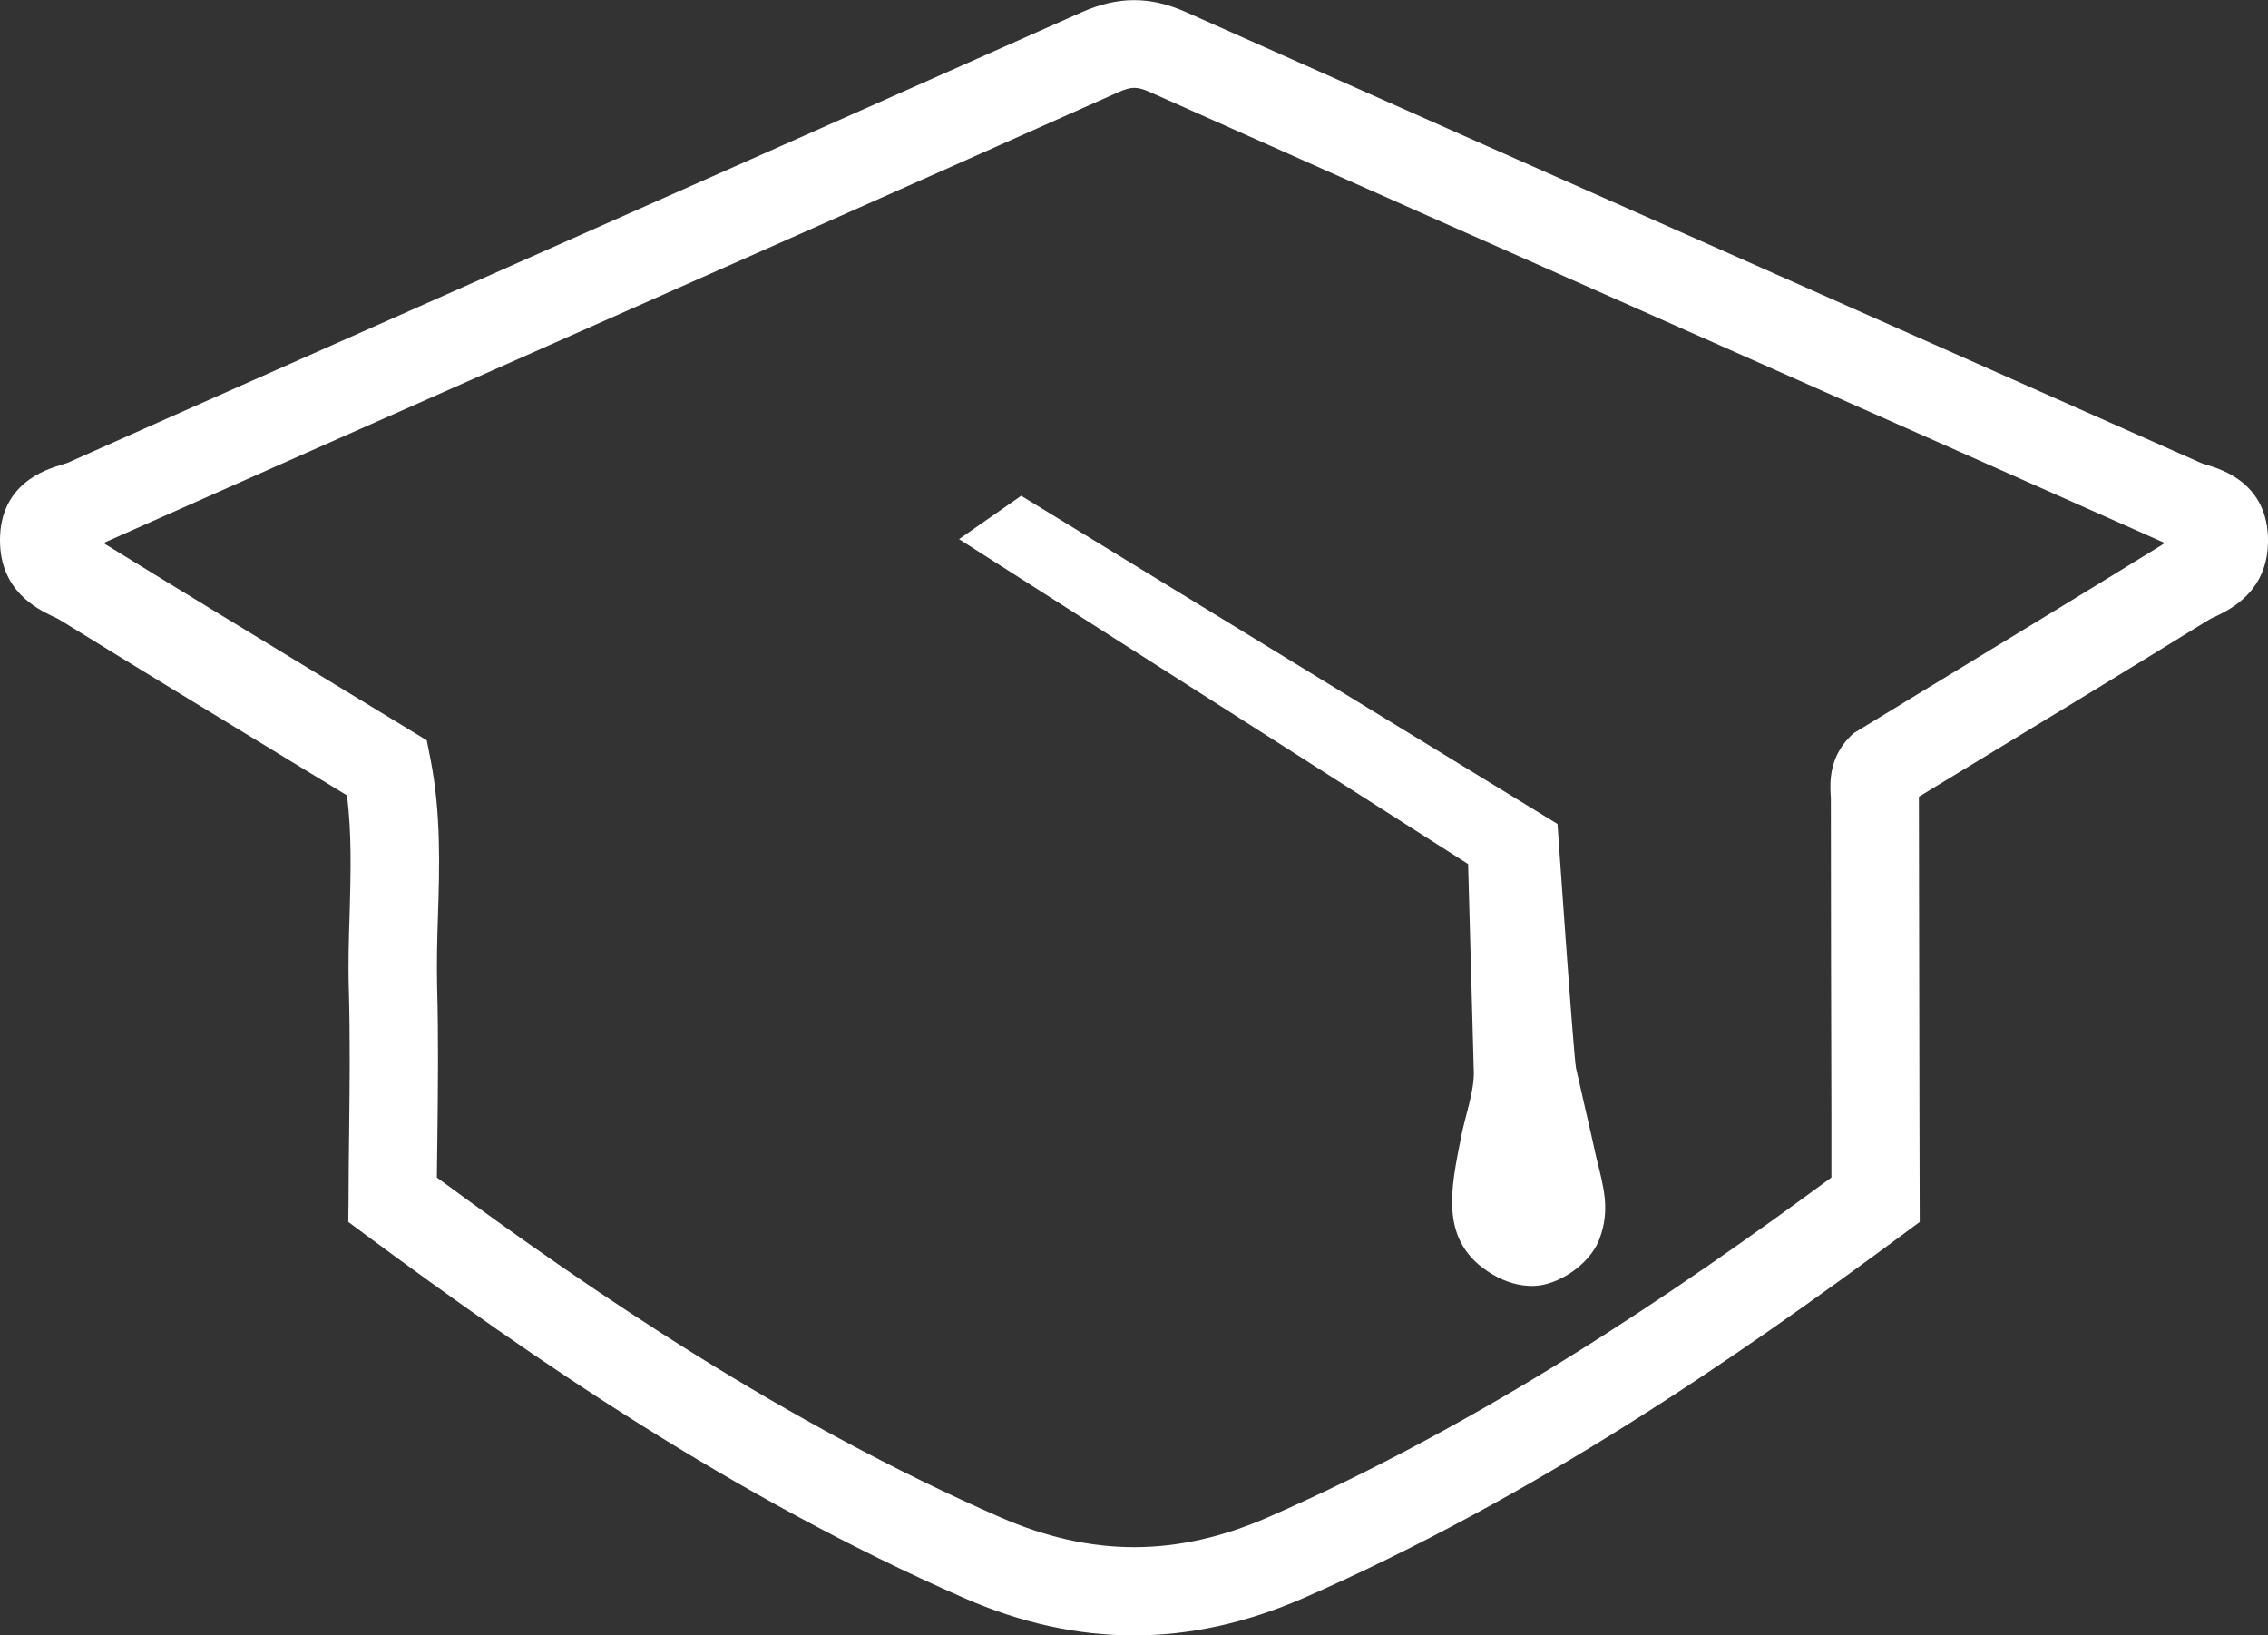
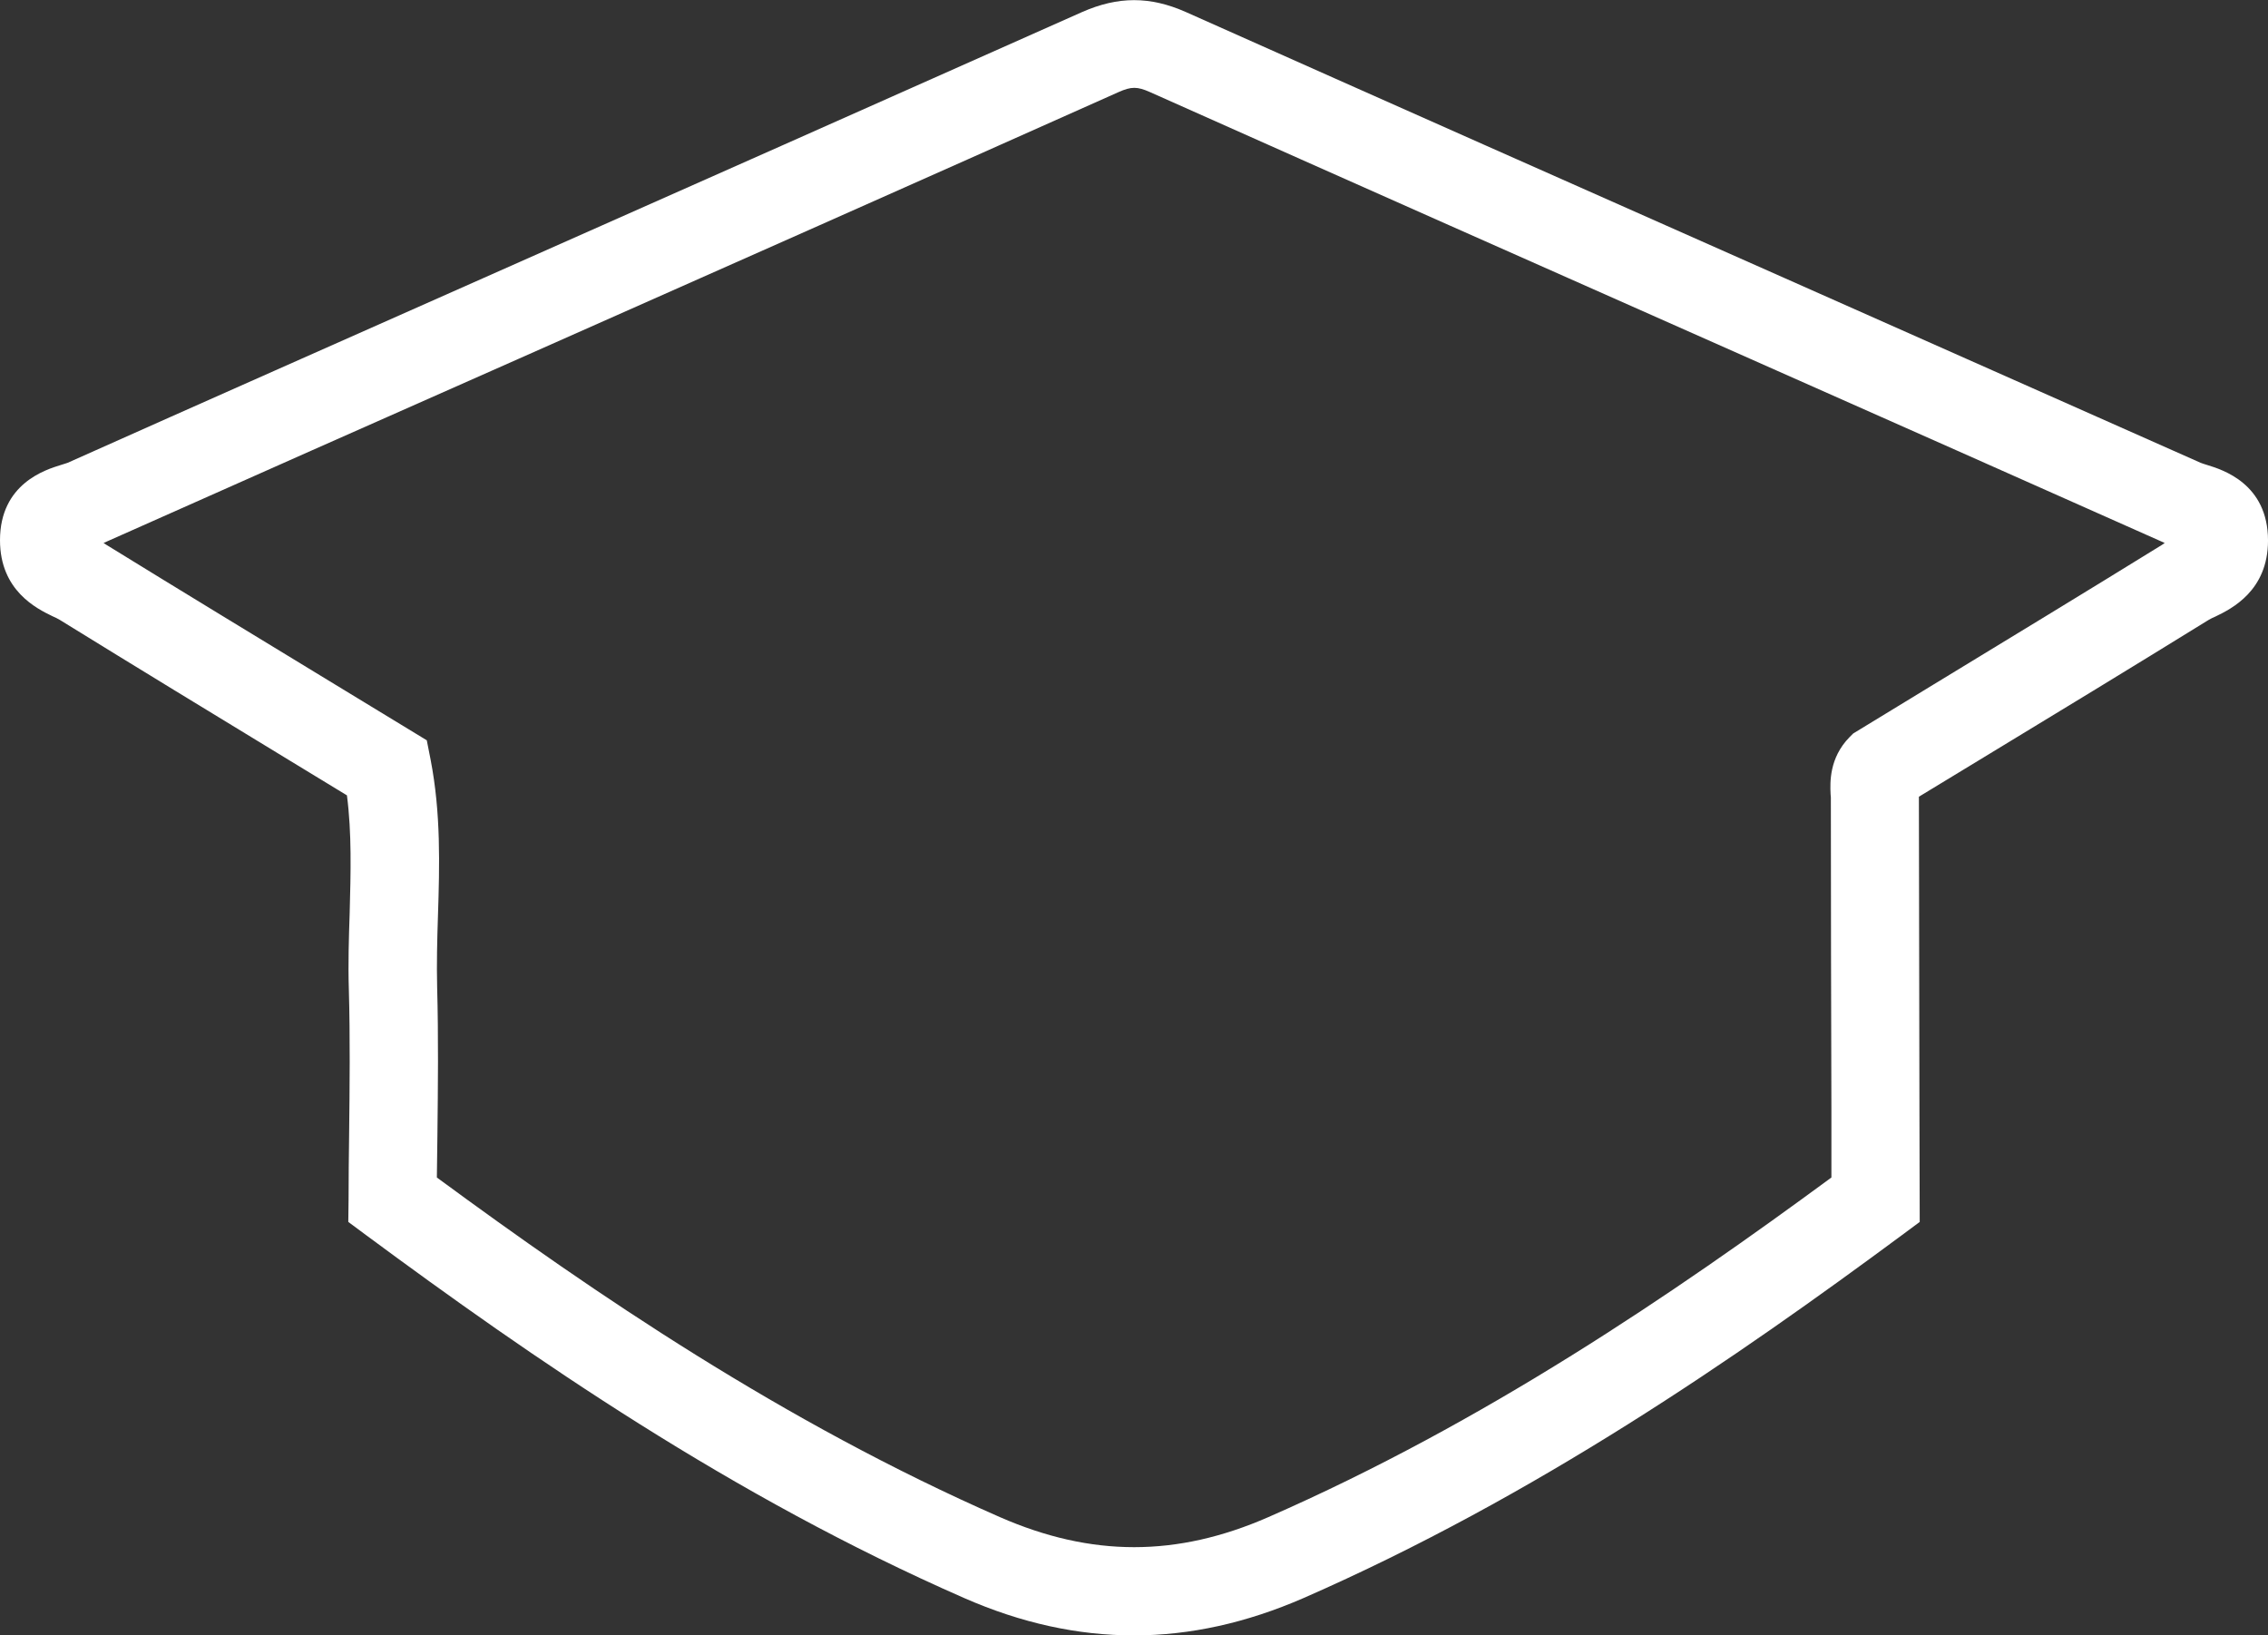
<svg xmlns="http://www.w3.org/2000/svg" version="1.1" id="Ebene_1" x="0px" y="0px" viewBox="0 0 83.22 60" style="enable-background:new 0 0 83.22 60;" xml:space="preserve">
  <rect x="0" y="0" width="83.22" height="60" fill="#333333" stroke="none" />
  <style type="text/css">
	.st0{fill:#FFFFFF;}
</style>
  <g>
-     <path class="st0" d="M80.99,17.06c-0.09-0.03-0.2-0.06-0.24-0.08c-5.08-2.26-10.17-4.51-15.25-6.77   c-7.33-3.25-14.66-6.5-21.99-9.77c-1.31-0.58-2.48-0.58-3.8,0C32.39,3.7,25.07,6.95,17.74,10.2c-5.09,2.26-10.18,4.51-15.26,6.78   C2.43,17,2.32,17.03,2.23,17.06C1.68,17.23,0,17.74,0,19.82c0,1.85,1.35,2.51,1.93,2.79c0.09,0.04,0.18,0.08,0.26,0.13   c2.8,1.73,5.66,3.47,8.42,5.15l2.12,1.29c0.18,1.39,0.14,2.83,0.1,4.33c-0.03,0.91-0.06,1.84-0.03,2.79   c0.05,1.77,0.03,3.58,0.01,5.33c-0.01,0.79-0.02,1.59-0.02,2.38l-0.01,0.82l0.66,0.49c6.06,4.48,13.4,9.57,21.94,13.31   c2.1,0.92,4.16,1.37,6.23,1.37c2.06,0,4.13-0.46,6.22-1.37c8.52-3.73,15.88-8.82,21.95-13.31l0.66-0.49l-0.01-4.04   c-0.01-3.84-0.01-7.69-0.02-11.53c0-0.01,0-0.02,0-0.03l2.19-1.33c2.77-1.68,5.63-3.42,8.43-5.15c0.08-0.05,0.17-0.09,0.26-0.13   c0.58-0.28,1.93-0.94,1.93-2.79C83.22,17.74,81.54,17.23,80.99,17.06z M79.33,19.99c-2.8,1.73-5.65,3.46-8.41,5.14L68,26.91   l-0.14,0.14c-0.74,0.76-0.71,1.65-0.69,2.08c0,0.04,0.01,0.09,0.01,0.13c0,3.84,0.01,7.69,0.02,11.53l0,2.41   c-5.79,4.26-12.73,8.99-20.66,12.46c-3.36,1.47-6.49,1.47-9.85,0c-7.94-3.48-14.87-8.2-20.66-12.46c0.01-0.51,0.01-1.02,0.02-1.54   c0.02-1.78,0.04-3.62-0.01-5.45c-0.02-0.85,0-1.71,0.03-2.61c0.06-1.85,0.11-3.77-0.27-5.73l-0.14-0.71l-3.37-2.05   c-2.76-1.68-5.61-3.41-8.4-5.13c-0.03-0.02-0.06-0.04-0.09-0.06c5.08-2.26,10.17-4.52,15.26-6.77c7.33-3.25,14.66-6.5,21.98-9.77   c0.47-0.21,0.69-0.21,1.16,0c7.33,3.27,14.66,6.52,21.99,9.77c5.08,2.25,10.16,4.51,15.24,6.77   C79.39,19.95,79.36,19.97,79.33,19.99z" />
-     <path class="st0" d="M57.83,39.19c-0.09-0.43-0.68-8.96-0.68-8.96L37.47,18.19l-2.28,1.59L53.87,31.7l0.21,7.66   c0,0.74-0.32,1.59-0.46,2.32c-0.37,1.89-0.86,3.87,1.12,5.06c0.53,0.32,1.04,0.44,1.49,0.44c0.93,0,2.1-0.79,2.45-1.7   c0.42-1.1,0.16-1.93-0.11-3.03C58.33,41.35,58.07,40.27,57.83,39.19z" />
+     <path class="st0" d="M80.99,17.06c-0.09-0.03-0.2-0.06-0.24-0.08c-5.08-2.26-10.17-4.51-15.25-6.77   c-7.33-3.25-14.66-6.5-21.99-9.77c-1.31-0.58-2.48-0.58-3.8,0C32.39,3.7,25.07,6.95,17.74,10.2c-5.09,2.26-10.18,4.51-15.26,6.78   C2.43,17,2.32,17.03,2.23,17.06C1.68,17.23,0,17.74,0,19.82c0,1.85,1.35,2.51,1.93,2.79c0.09,0.04,0.18,0.08,0.26,0.13   c2.8,1.73,5.66,3.47,8.42,5.15l2.12,1.29c0.18,1.39,0.14,2.83,0.1,4.33c-0.03,0.91-0.06,1.84-0.03,2.79   c0.05,1.77,0.03,3.58,0.01,5.33c-0.01,0.79-0.02,1.59-0.02,2.38l-0.01,0.82l0.66,0.49c6.06,4.48,13.4,9.57,21.94,13.31   c2.1,0.92,4.16,1.37,6.23,1.37c2.06,0,4.13-0.46,6.22-1.37c8.52-3.73,15.88-8.82,21.95-13.31l0.66-0.49l-0.01-4.04   c-0.01-3.84-0.01-7.69-0.02-11.53c0-0.01,0-0.02,0-0.03l2.19-1.33c2.77-1.68,5.63-3.42,8.43-5.15c0.08-0.05,0.17-0.09,0.26-0.13   c0.58-0.28,1.93-0.94,1.93-2.79C83.22,17.74,81.54,17.23,80.99,17.06z M79.33,19.99c-2.8,1.73-5.65,3.46-8.41,5.14L68,26.91   l-0.14,0.14c-0.74,0.76-0.71,1.65-0.69,2.08c0,0.04,0.01,0.09,0.01,0.13c0,3.84,0.01,7.69,0.02,11.53l0,2.41   c-5.79,4.26-12.73,8.99-20.66,12.46c-3.36,1.47-6.49,1.47-9.85,0c-7.94-3.48-14.87-8.2-20.66-12.46c0.01-0.51,0.01-1.02,0.02-1.54   c0.02-1.78,0.04-3.62-0.01-5.45c-0.02-0.85,0-1.71,0.03-2.61c0.06-1.85,0.11-3.77-0.27-5.73l-0.14-0.71l-3.37-2.05   c-2.76-1.68-5.61-3.41-8.4-5.13c-0.03-0.02-0.06-0.04-0.09-0.06c5.08-2.26,10.17-4.52,15.26-6.77c7.33-3.25,14.66-6.5,21.98-9.77   c0.47-0.21,0.69-0.21,1.16,0c7.33,3.27,14.66,6.52,21.99,9.77c5.08,2.25,10.16,4.51,15.24,6.77   C79.39,19.95,79.36,19.97,79.33,19.99" />
  </g>
</svg>